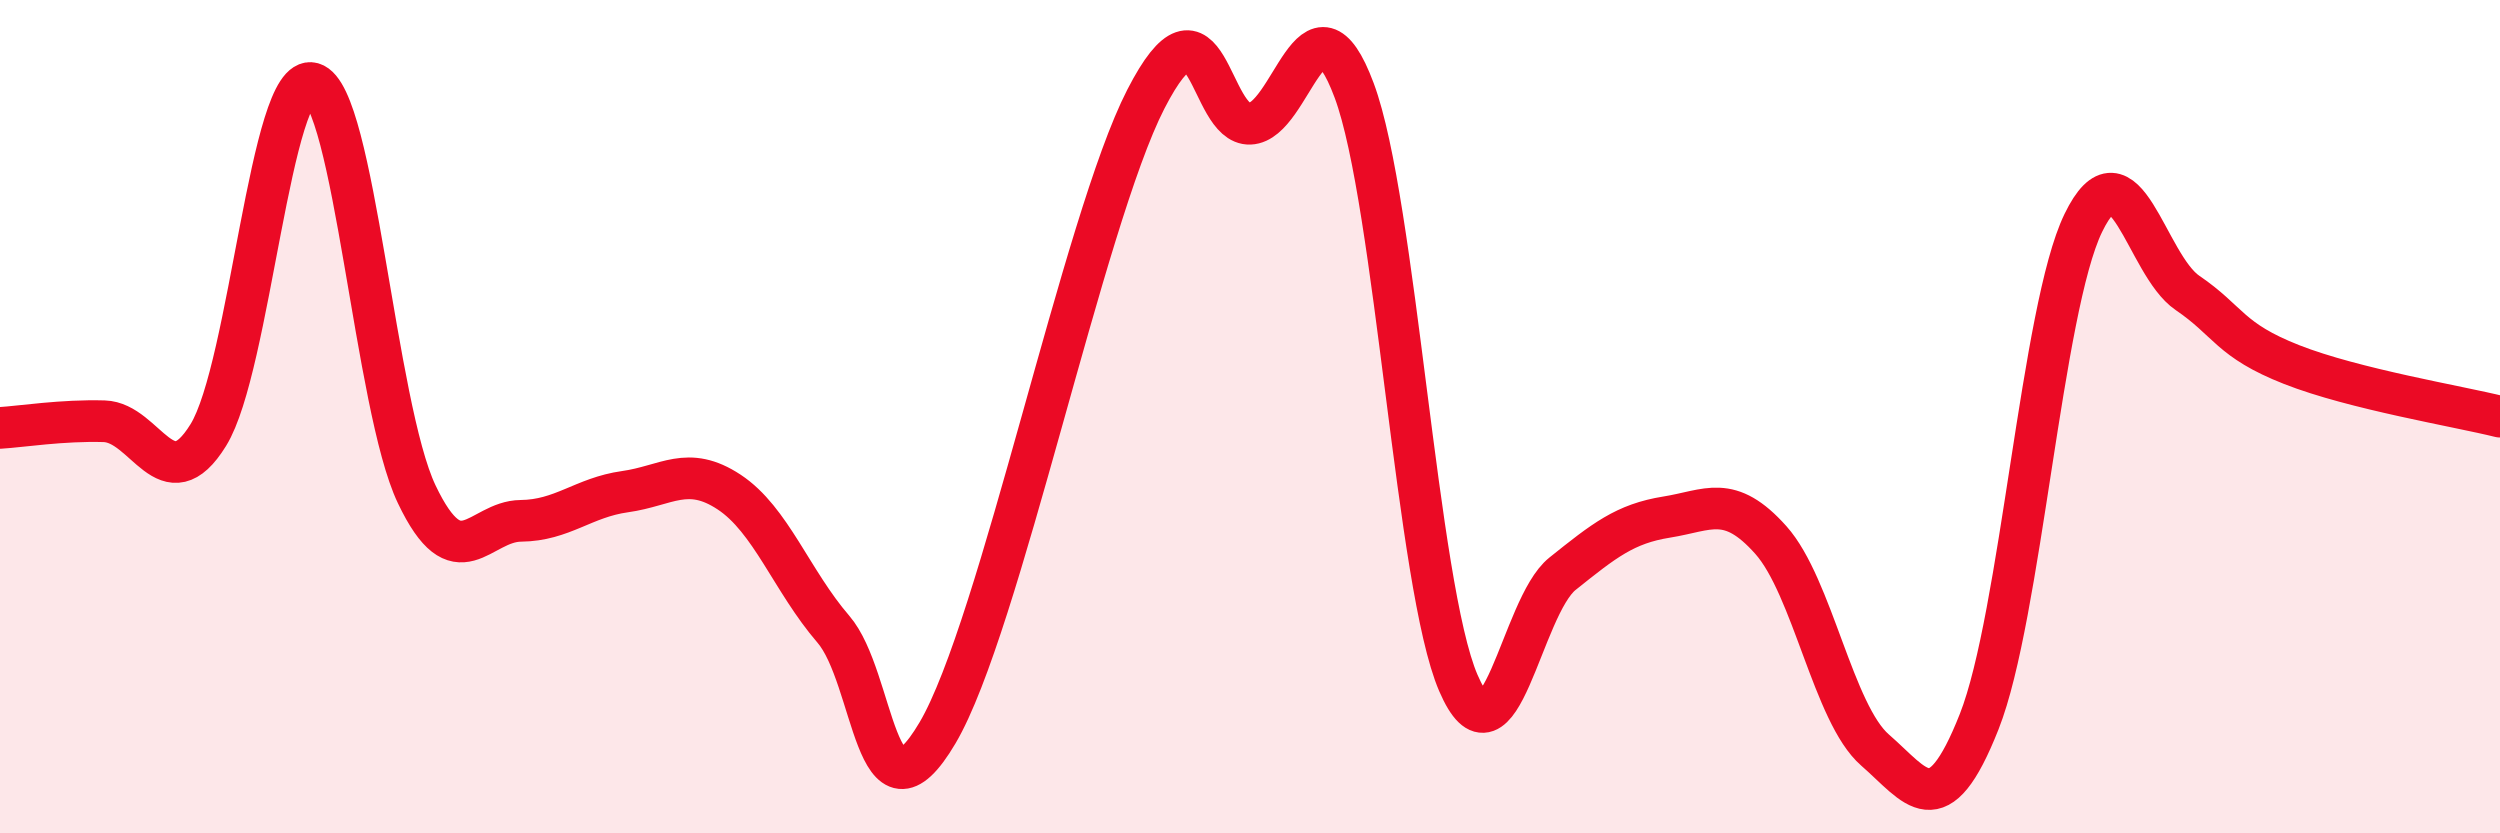
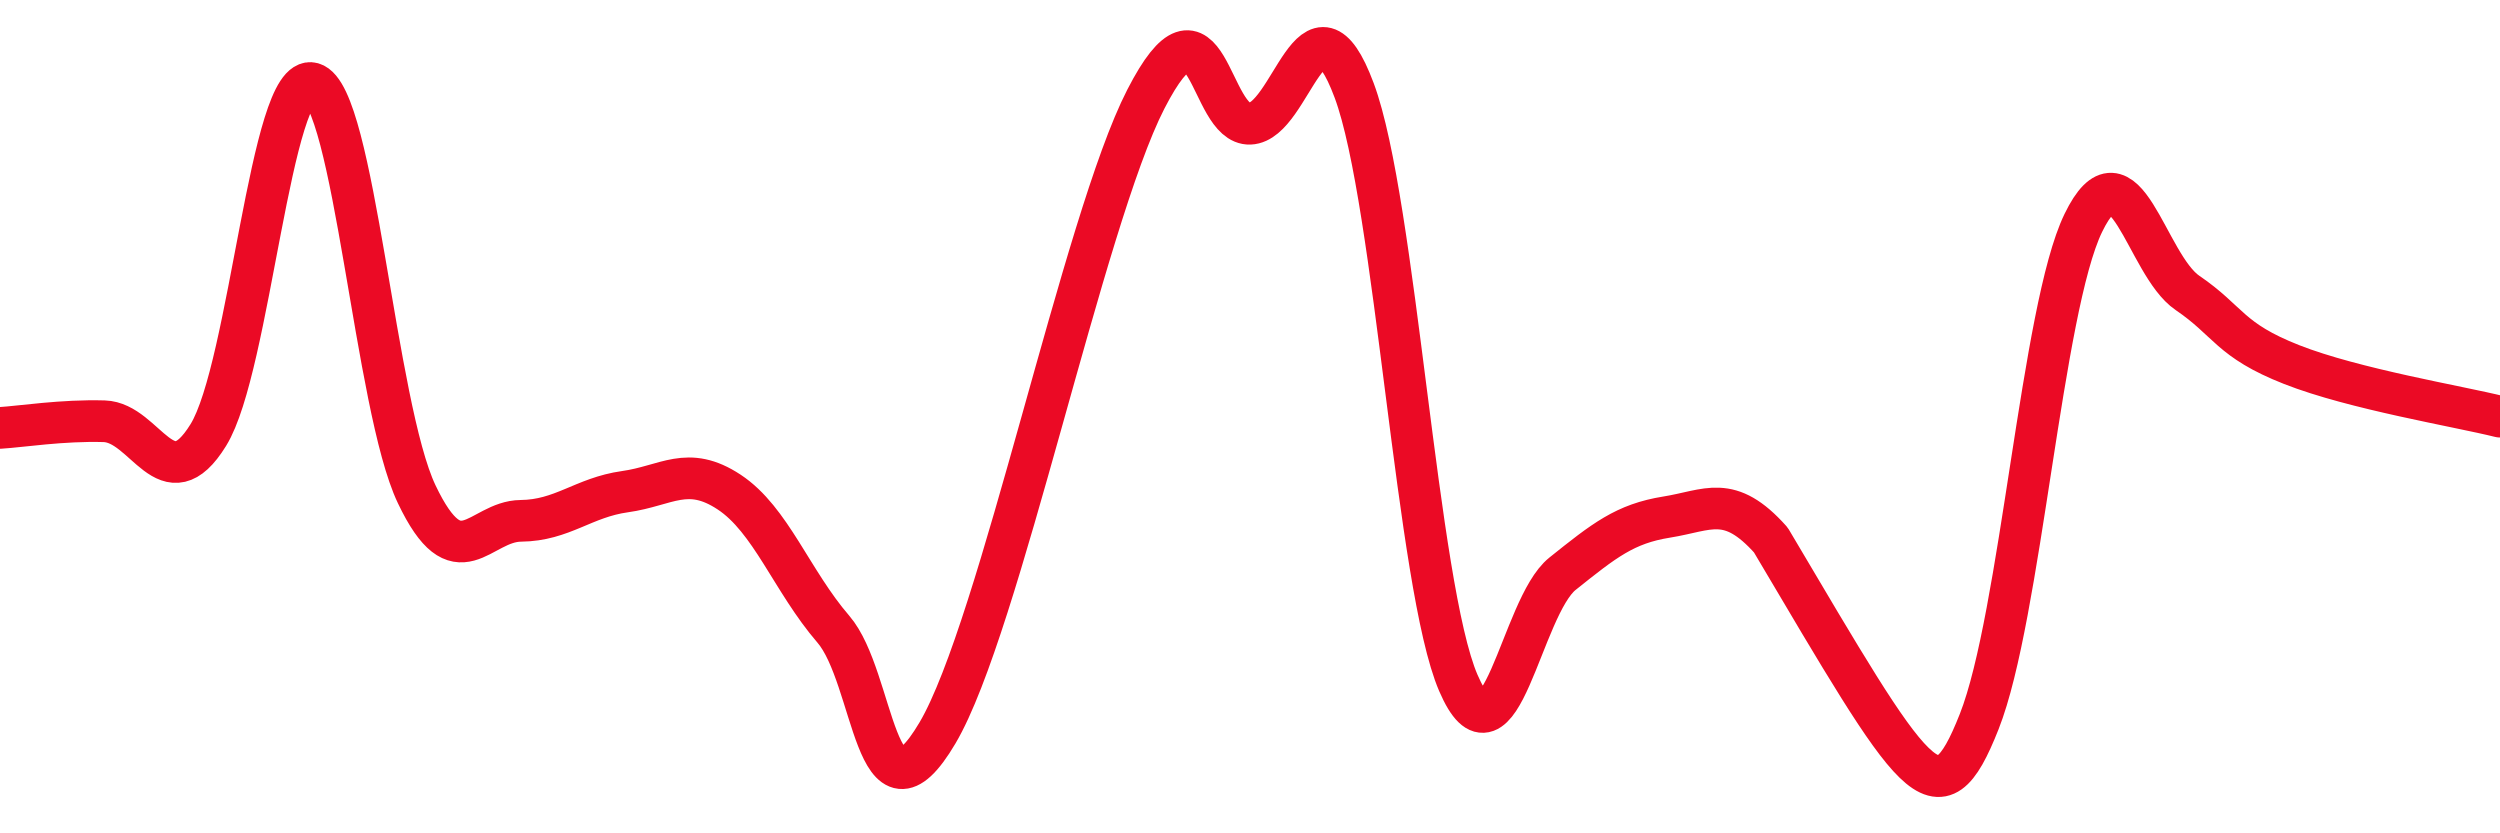
<svg xmlns="http://www.w3.org/2000/svg" width="60" height="20" viewBox="0 0 60 20">
-   <path d="M 0,10.27 C 0.5,10.24 1.5,10.08 2.5,10.11 C 3.5,10.14 4,12.06 5,10.44 C 6,8.82 6.5,1.72 7.5,2 C 8.5,2.28 9,9.76 10,11.86 C 11,13.96 11.5,12.51 12.5,12.5 C 13.5,12.49 14,11.94 15,11.8 C 16,11.66 16.5,11.15 17.5,11.81 C 18.5,12.47 19,13.94 20,15.1 C 21,16.26 21,20.13 22.5,17.59 C 24,15.05 26,5.3 27.5,2.38 C 29,-0.54 29,3.01 30,2.97 C 31,2.93 31.5,-0.51 32.5,2.17 C 33.5,4.85 34,14.07 35,16.39 C 36,18.71 36.5,14.57 37.5,13.77 C 38.5,12.97 39,12.57 40,12.41 C 41,12.25 41.5,11.84 42.5,12.96 C 43.5,14.08 44,17.13 45,18 C 46,18.87 46.5,19.85 47.5,17.32 C 48.5,14.79 49,7.41 50,5.35 C 51,3.29 51.5,6.35 52.5,7.03 C 53.5,7.71 53.5,8.16 55,8.75 C 56.5,9.34 59,9.75 60,10L60 20L0 20Z" fill="#EB0A25" opacity="0.1" stroke-linecap="round" stroke-linejoin="round" />
-   <path d="M 0,10.27 C 0.5,10.24 1.5,10.08 2.5,10.11 C 3.5,10.14 4,12.06 5,10.44 C 6,8.82 6.5,1.72 7.5,2 C 8.5,2.28 9,9.76 10,11.86 C 11,13.96 11.5,12.51 12.5,12.5 C 13.5,12.49 14,11.94 15,11.8 C 16,11.66 16.5,11.15 17.5,11.81 C 18.5,12.47 19,13.94 20,15.1 C 21,16.26 21,20.13 22.5,17.59 C 24,15.05 26,5.3 27.5,2.38 C 29,-0.54 29,3.01 30,2.97 C 31,2.93 31.5,-0.51 32.5,2.17 C 33.5,4.85 34,14.07 35,16.39 C 36,18.71 36.5,14.57 37.5,13.77 C 38.5,12.97 39,12.57 40,12.41 C 41,12.25 41.5,11.84 42.5,12.96 C 43.5,14.08 44,17.13 45,18 C 46,18.87 46.5,19.85 47.5,17.32 C 48.5,14.79 49,7.41 50,5.35 C 51,3.29 51.5,6.35 52.5,7.03 C 53.5,7.71 53.5,8.16 55,8.75 C 56.5,9.34 59,9.75 60,10" stroke="#EB0A25" stroke-width="1" fill="none" stroke-linecap="round" stroke-linejoin="round" />
+   <path d="M 0,10.27 C 0.5,10.24 1.5,10.08 2.5,10.11 C 3.5,10.14 4,12.06 5,10.44 C 6,8.82 6.5,1.72 7.5,2 C 8.5,2.28 9,9.76 10,11.86 C 11,13.96 11.5,12.51 12.5,12.5 C 13.5,12.49 14,11.94 15,11.8 C 16,11.66 16.5,11.15 17.5,11.81 C 18.5,12.47 19,13.94 20,15.1 C 21,16.26 21,20.13 22.5,17.59 C 24,15.05 26,5.3 27.5,2.38 C 29,-0.54 29,3.01 30,2.97 C 31,2.93 31.5,-0.51 32.5,2.17 C 33.5,4.85 34,14.07 35,16.39 C 36,18.71 36.5,14.57 37.5,13.77 C 38.5,12.97 39,12.57 40,12.41 C 41,12.25 41.5,11.84 42.5,12.96 C 46,18.87 46.5,19.85 47.5,17.32 C 48.5,14.79 49,7.41 50,5.35 C 51,3.29 51.5,6.35 52.5,7.03 C 53.5,7.71 53.5,8.16 55,8.75 C 56.5,9.34 59,9.75 60,10" stroke="#EB0A25" stroke-width="1" fill="none" stroke-linecap="round" stroke-linejoin="round" />
</svg>